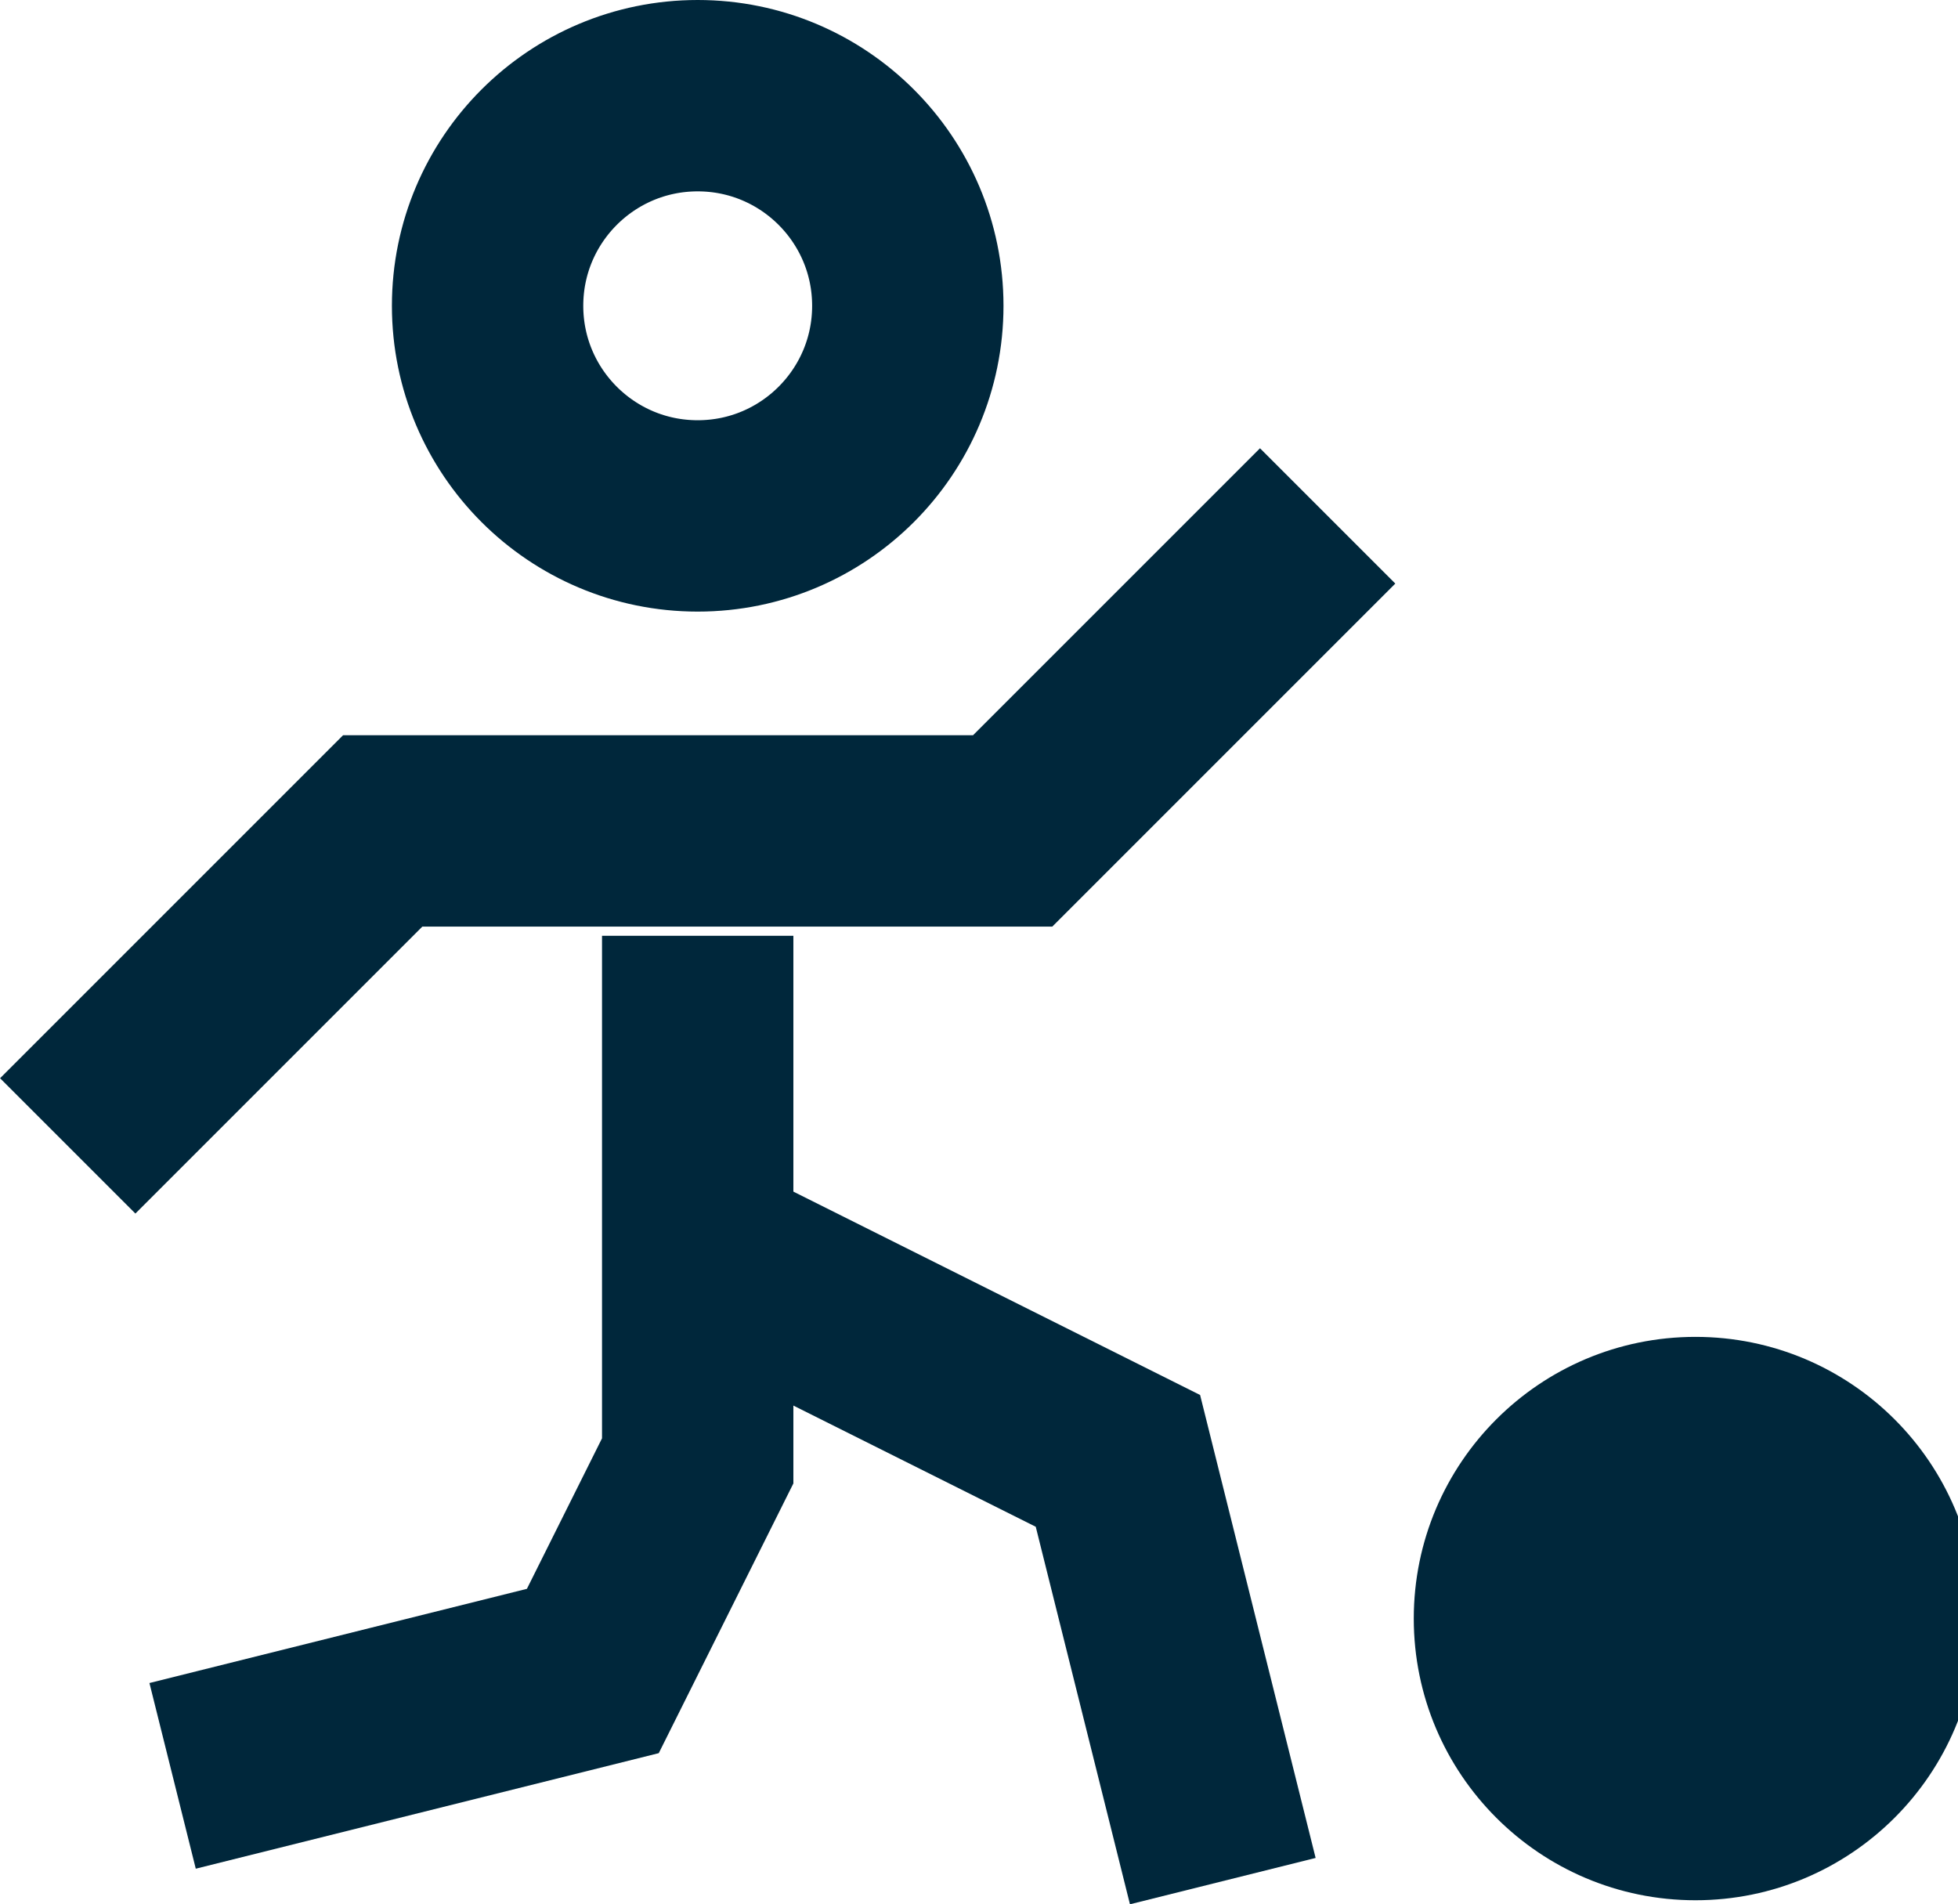
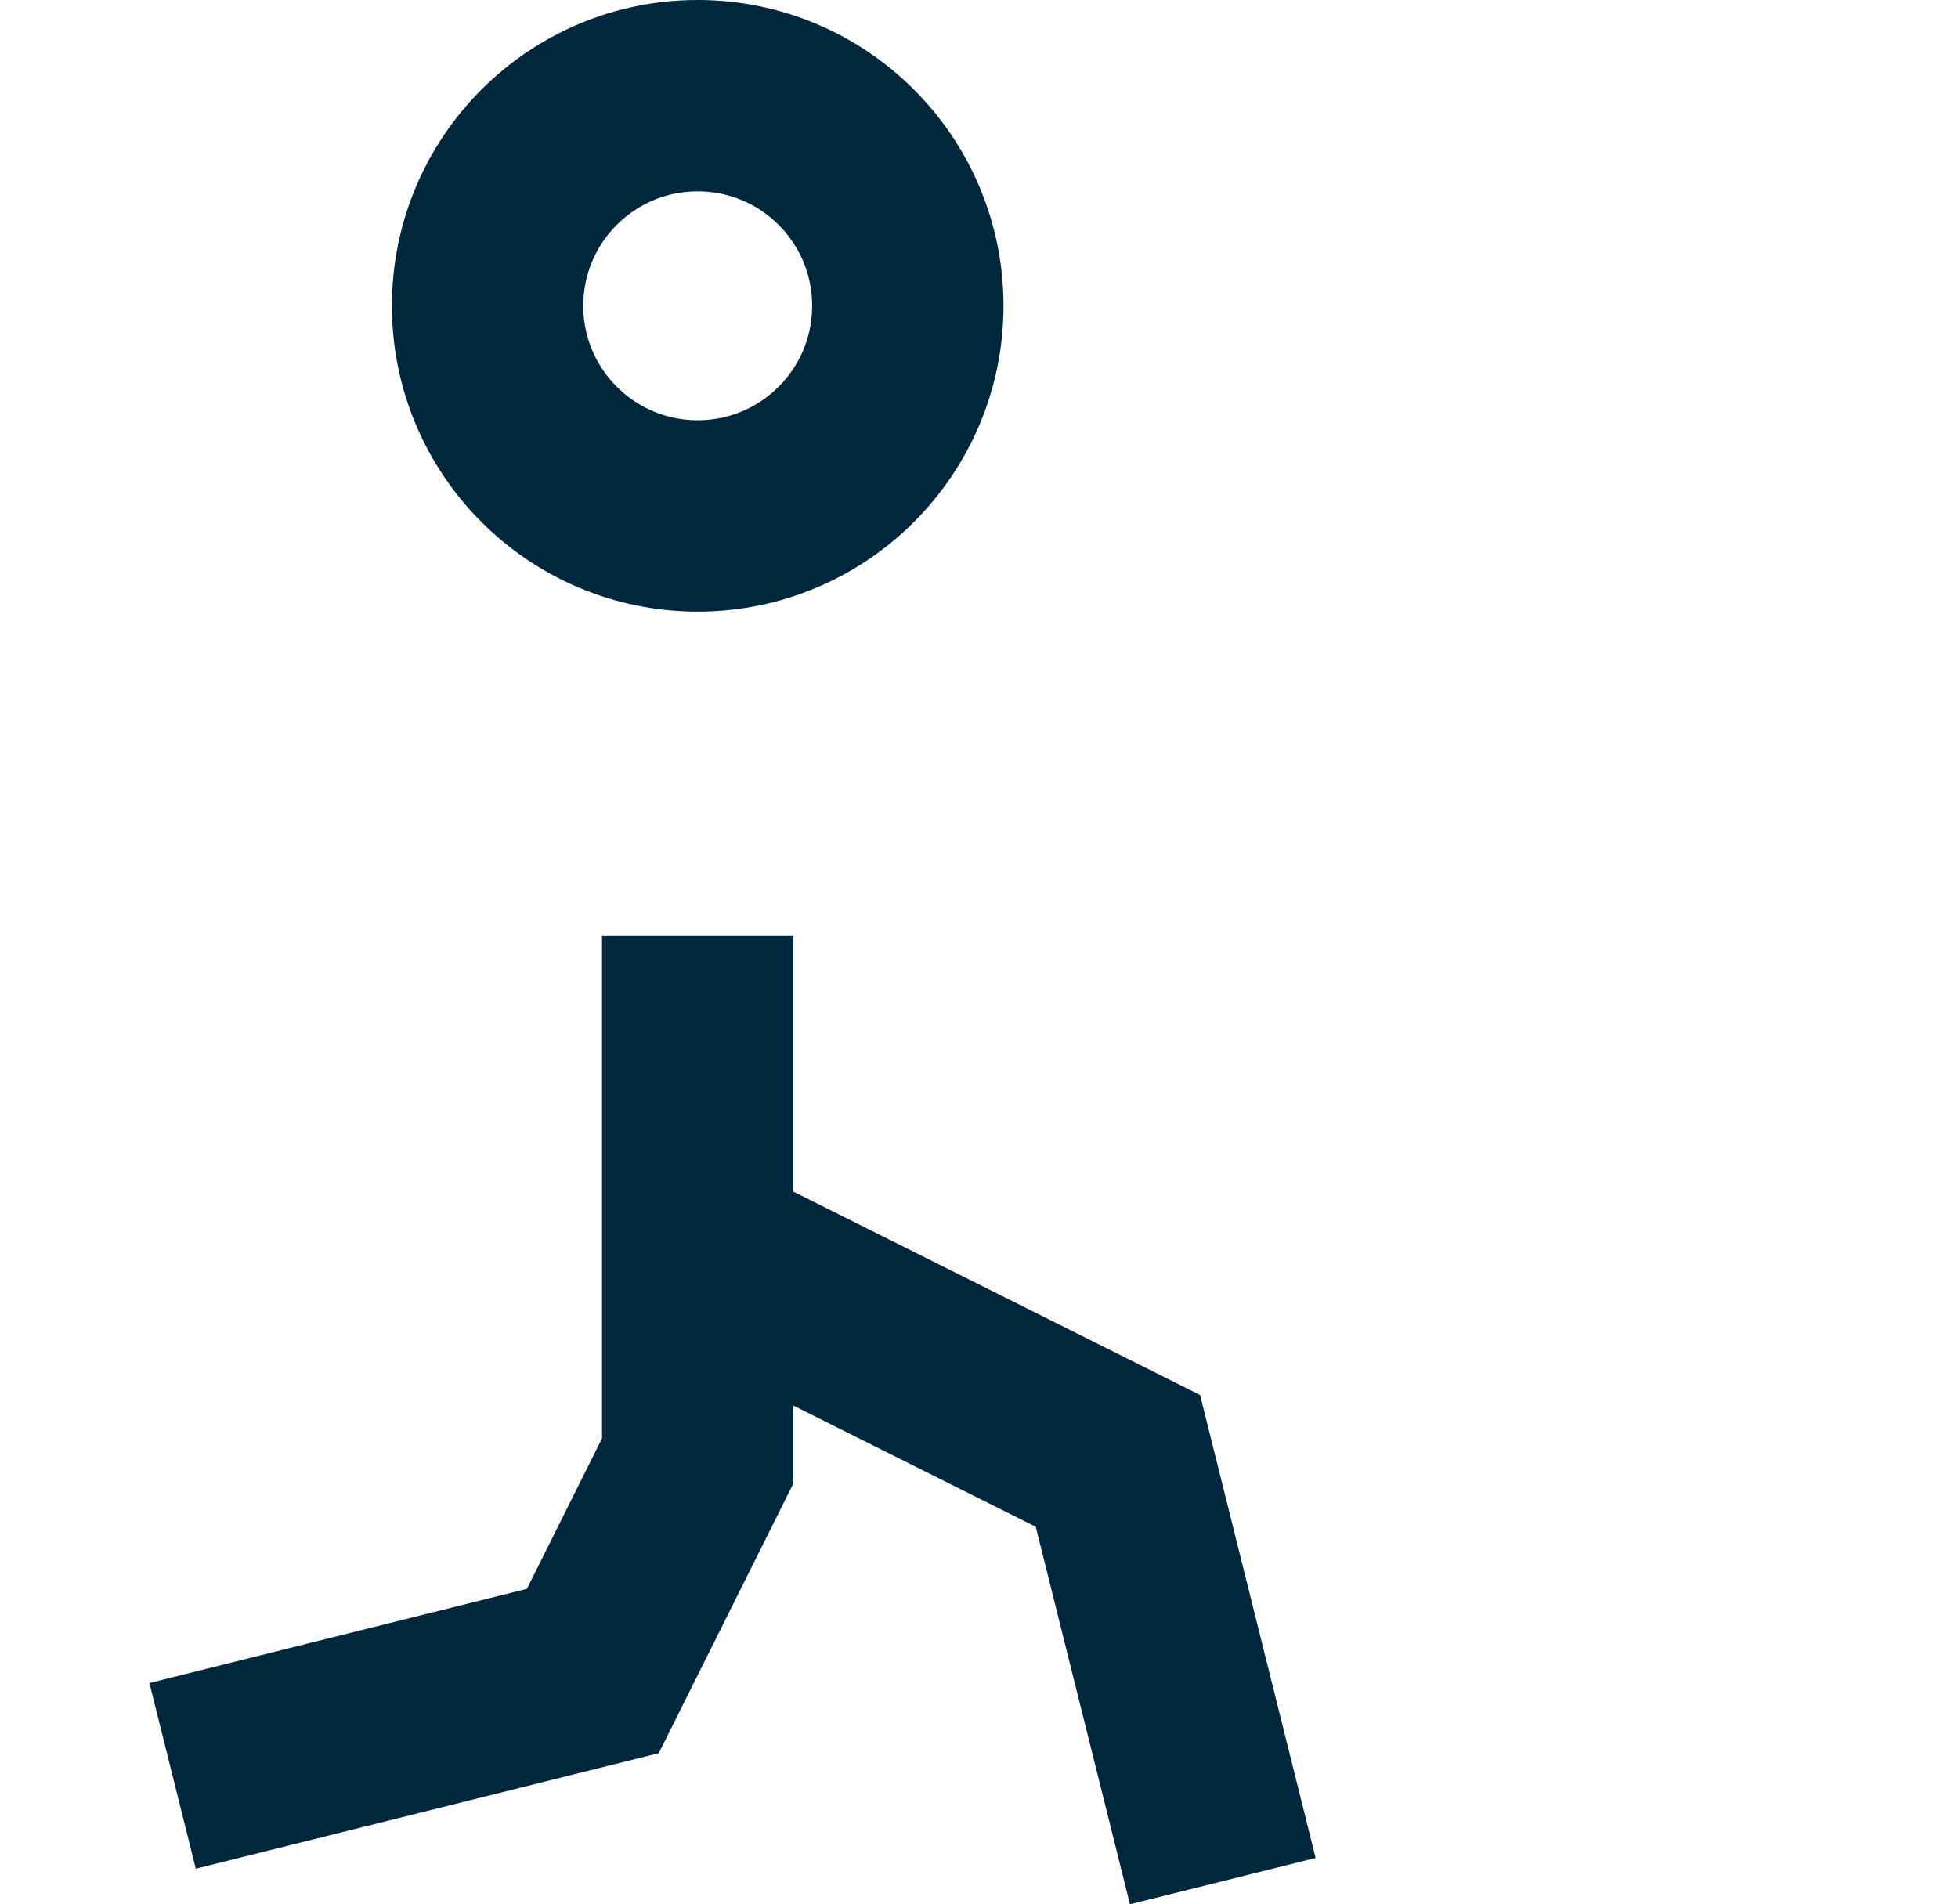
<svg xmlns="http://www.w3.org/2000/svg" id="Layer_1" viewBox="0 0 51.16 49.75">
  <defs>
    <style>.cls-1{fill:#00273b;}.cls-1,.cls-2{stroke:#00273b;stroke-miterlimit:10;}.cls-2{fill:none;stroke-width:5px;}</style>
  </defs>
  <polyline class="cls-2" points="18.23 32.68 29.21 38.17 31.95 49.15" />
-   <polyline class="cls-2" points="34.69 13.48 26.46 21.71 10 21.71 1.77 29.94" />
  <circle class="cls-2" cx="18.23" cy="7.99" r="5.49" />
-   <circle class="cls-1" cx="44.3" cy="42.29" r="6.86" />
  <polyline class="cls-2" points="18.23 24.45 18.23 38.17 15.49 43.66 4.51 46.4" />
</svg>